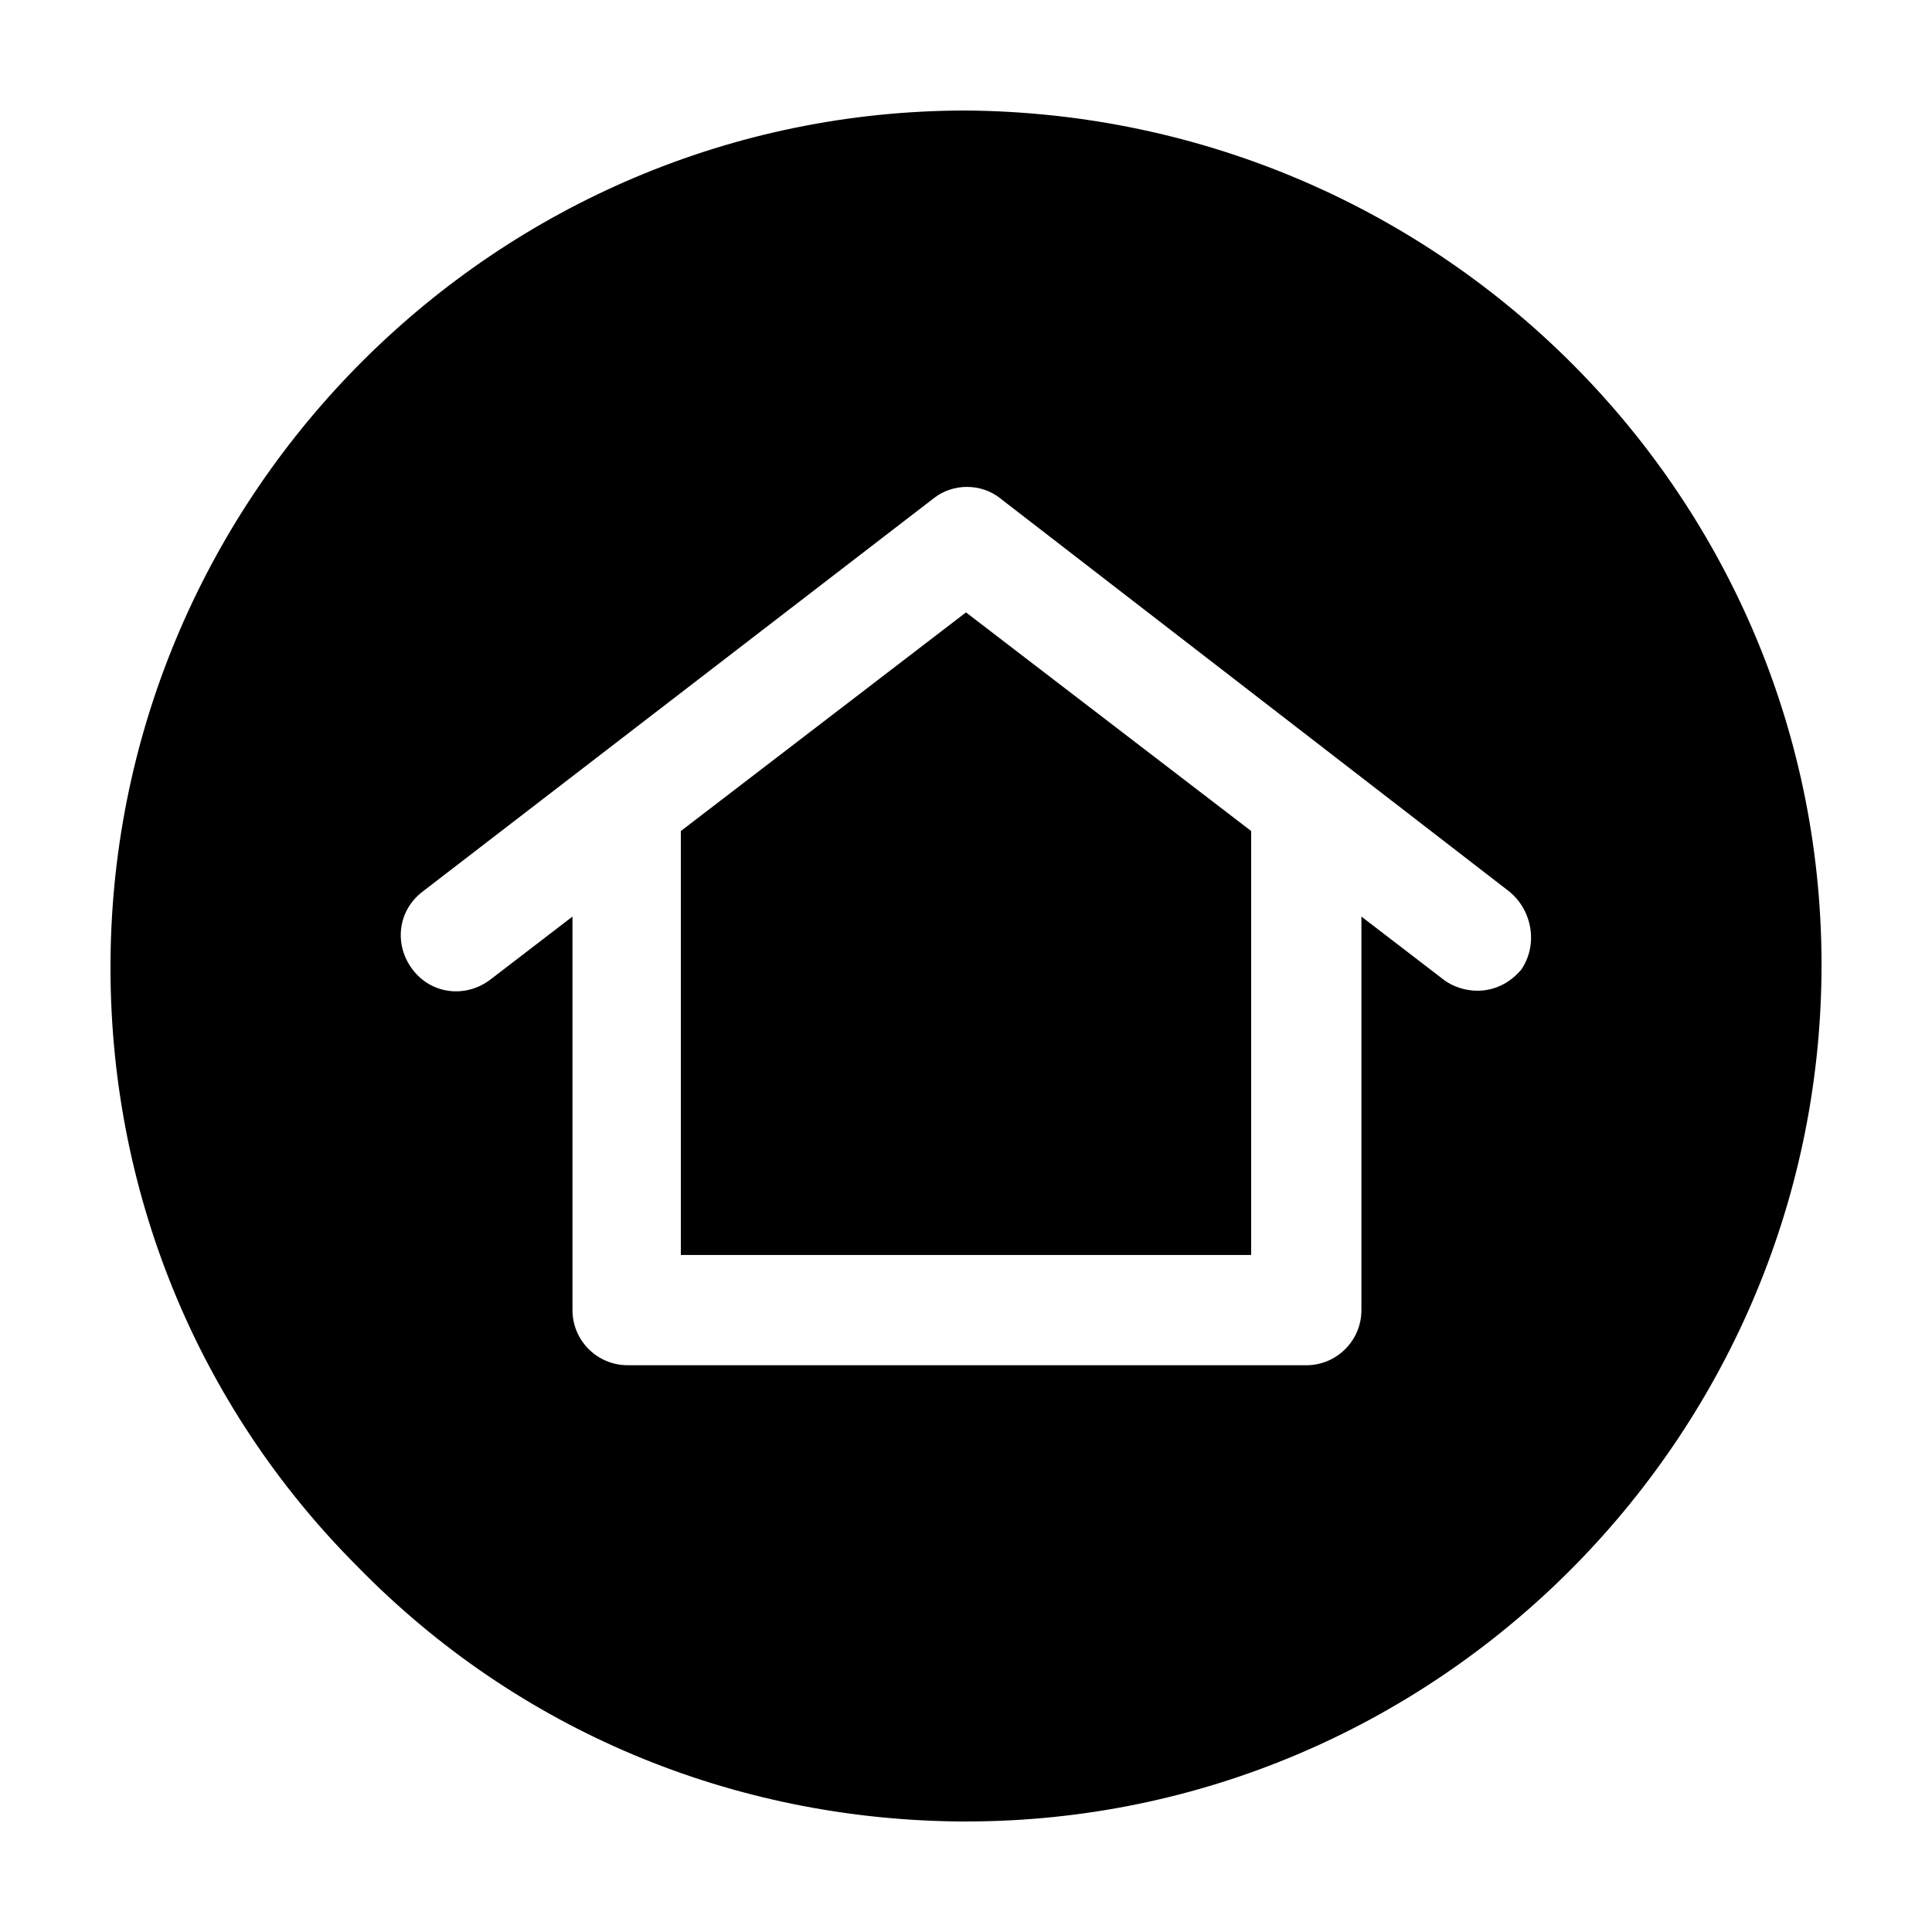
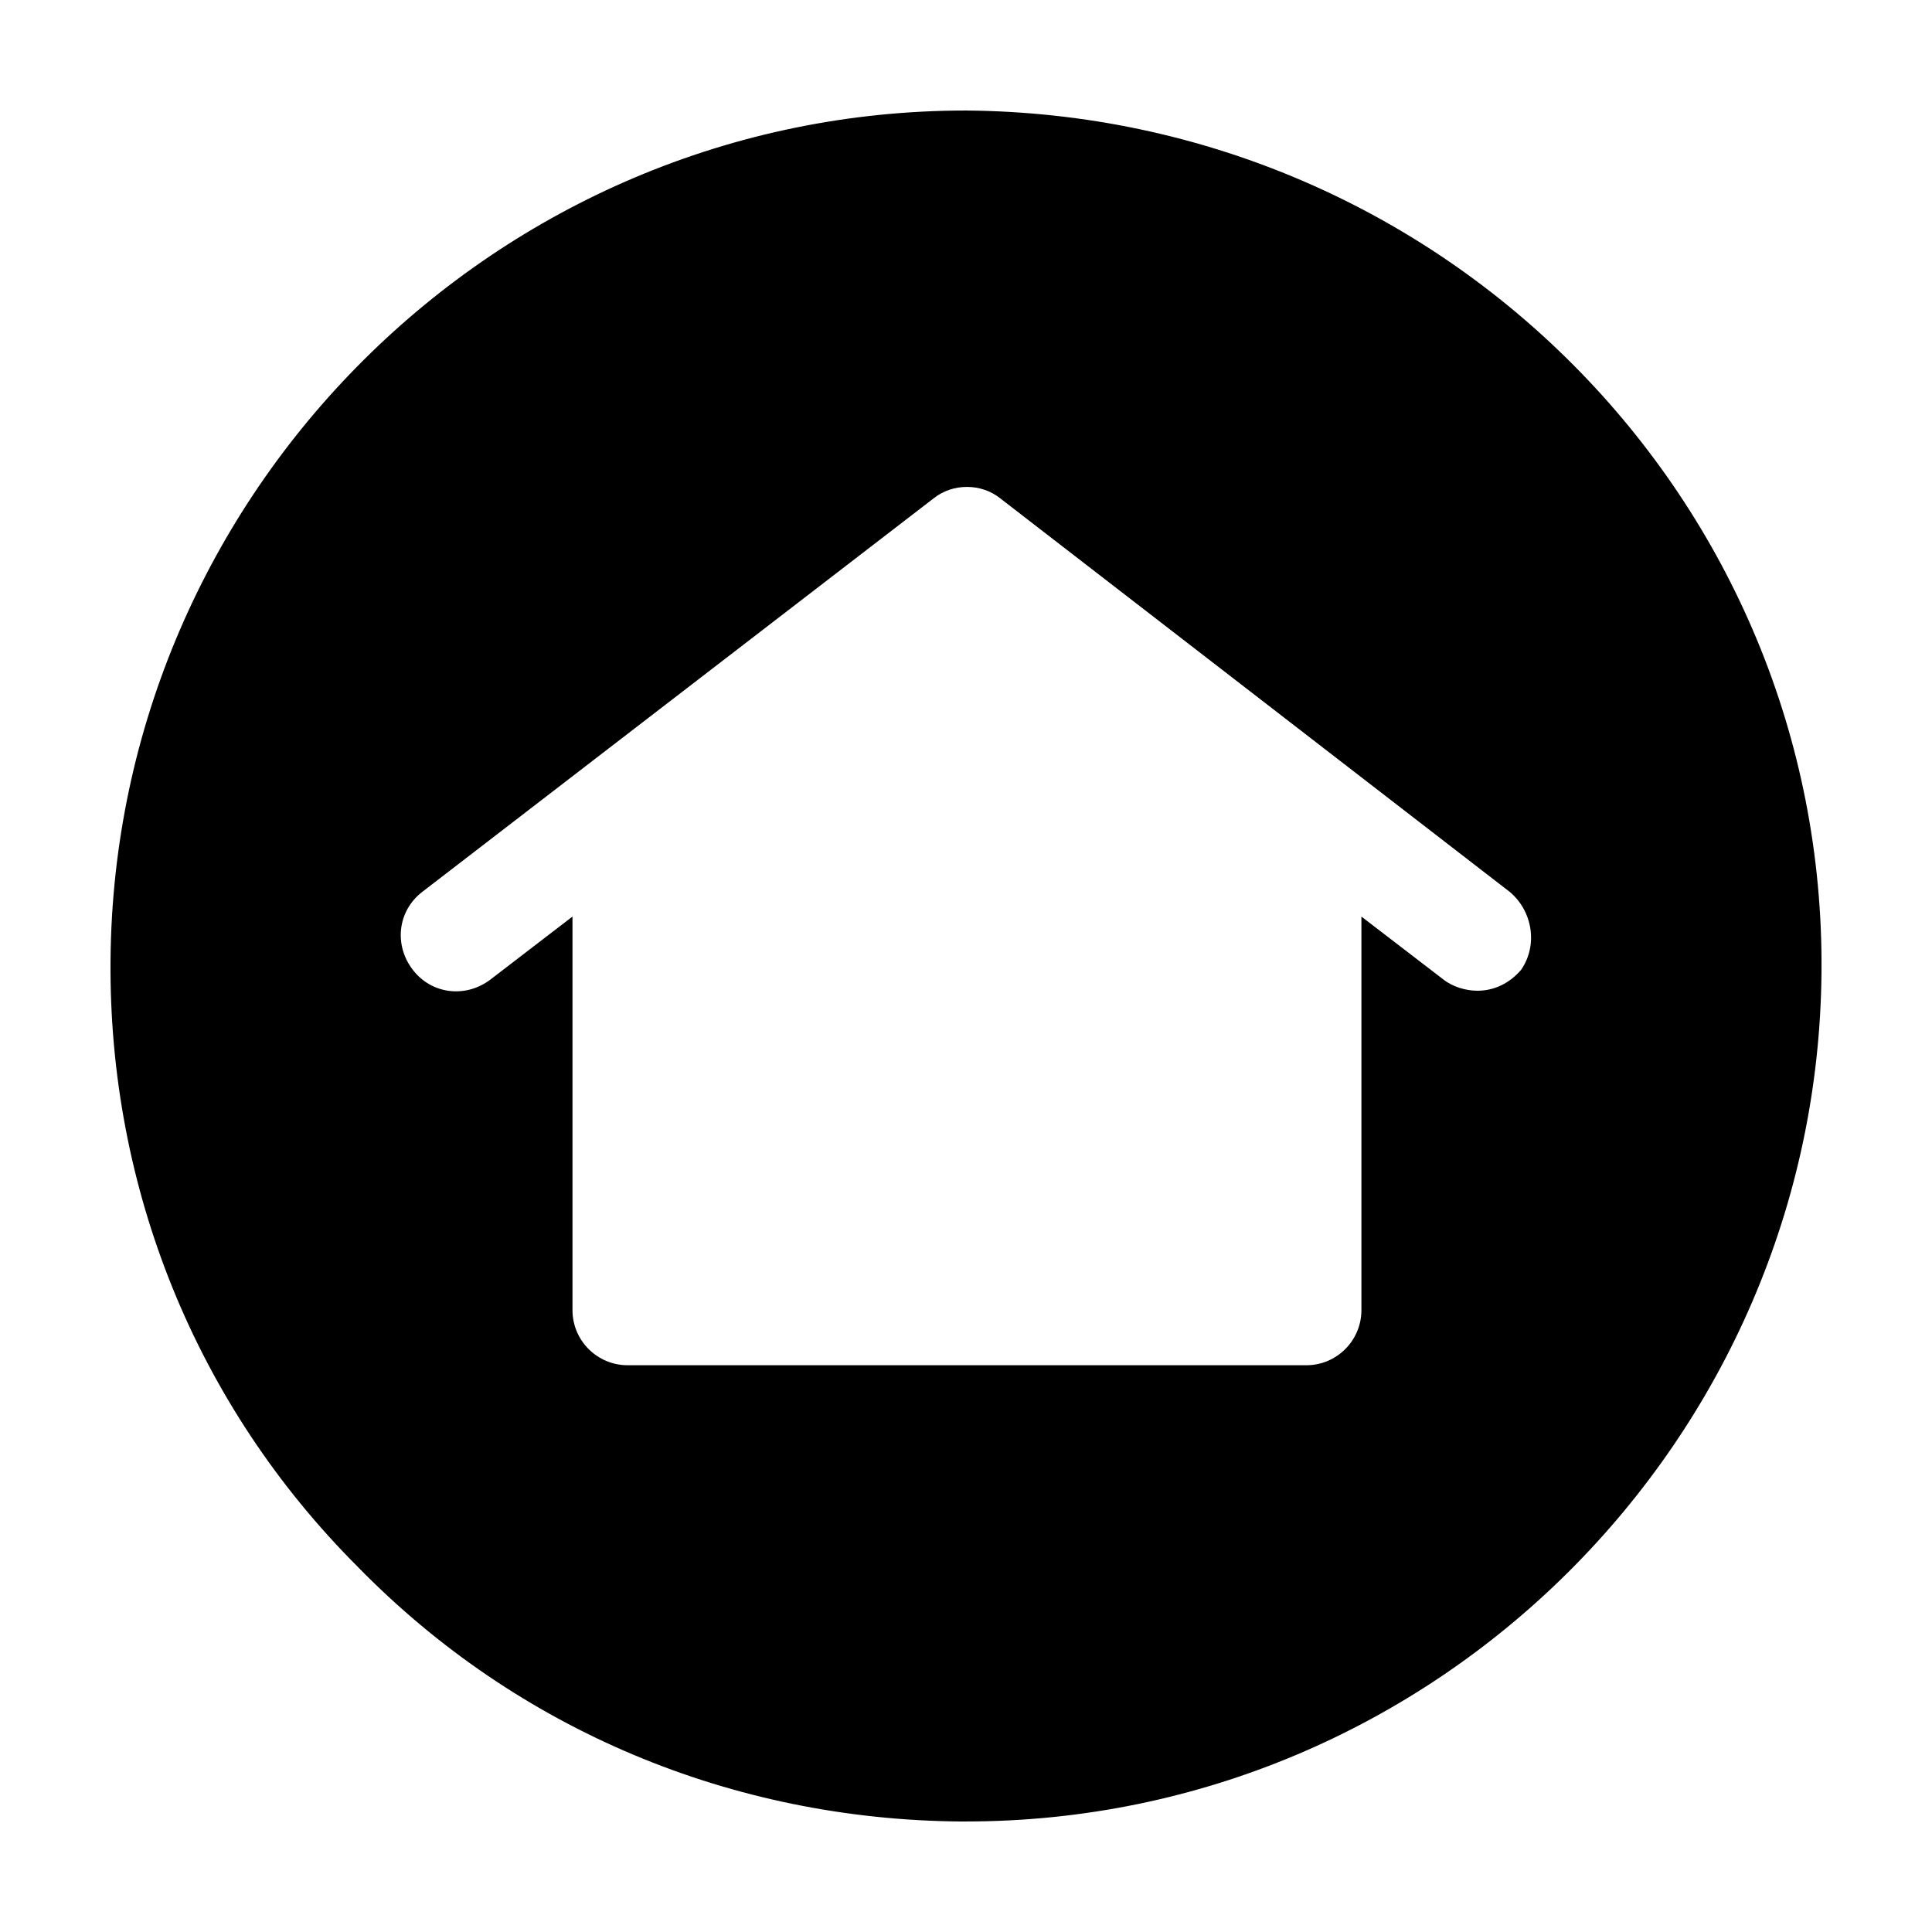
<svg xmlns="http://www.w3.org/2000/svg" fill="#000000" width="800px" height="800px" version="1.1" viewBox="144 144 512 512">
  <g>
-     <path d="m324.43 364.23v112.35h151.14v-112.35l-75.57-57.938z" />
    <path d="m400 173.29c-124.44 0-225.71 101.27-226.71 225.2-0.504 60.457 22.672 117.89 65.496 160.71 42.32 43.328 99.25 67.008 159.71 67.512l1.512-0.004c124.44 0 225.71-101.27 226.71-225.2 1.004-124.94-100.26-227.21-226.71-228.22zm147.11 227.72c-3.023 3.527-7.055 5.543-11.586 5.543-3.023 0-6.551-1.008-9.07-3.023l-21.664-16.625v104.29c0 8.062-6.551 14.609-14.609 14.609l-179.86-0.004c-8.062 0-14.609-6.551-14.609-14.609v-104.29l-21.664 16.625c-6.551 5.039-15.617 4.031-20.656-2.519-5.039-6.551-4.031-15.617 2.519-20.656l135.52-104.29c5.039-4.031 12.594-4.031 17.633 0l135.02 104.29c6.047 5.039 7.559 14.109 3.023 20.66z" />
  </g>
</svg>